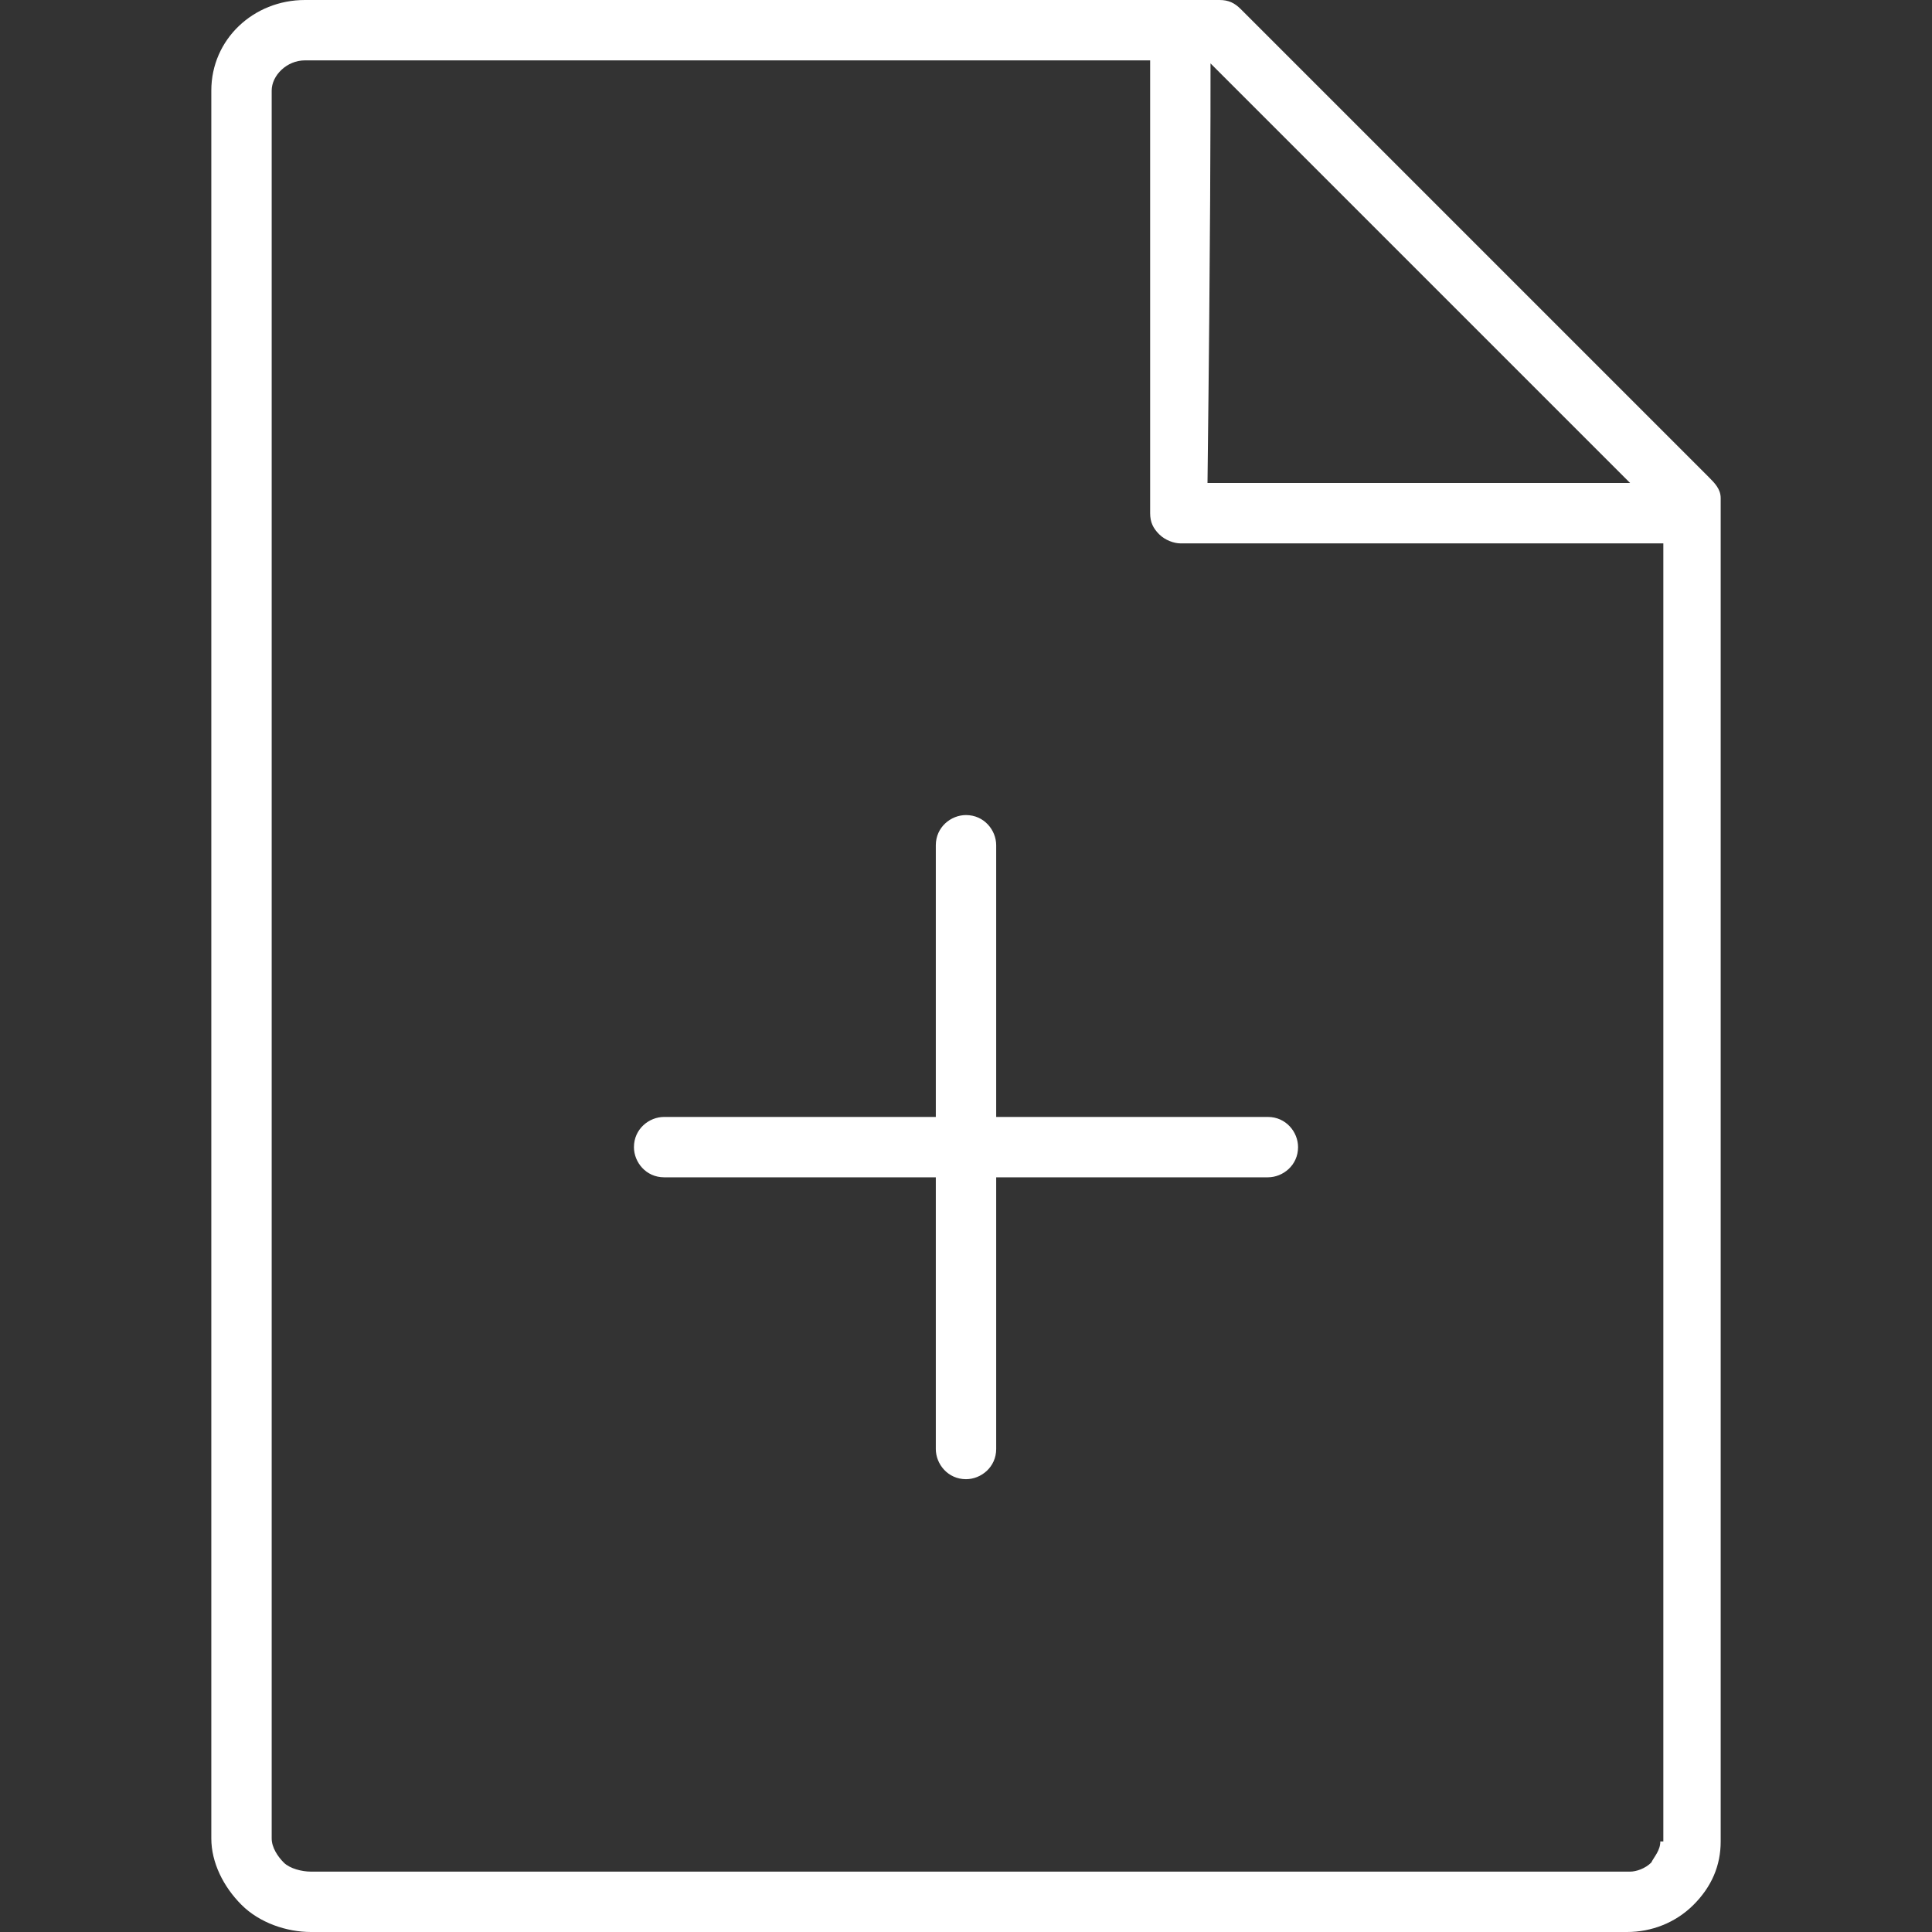
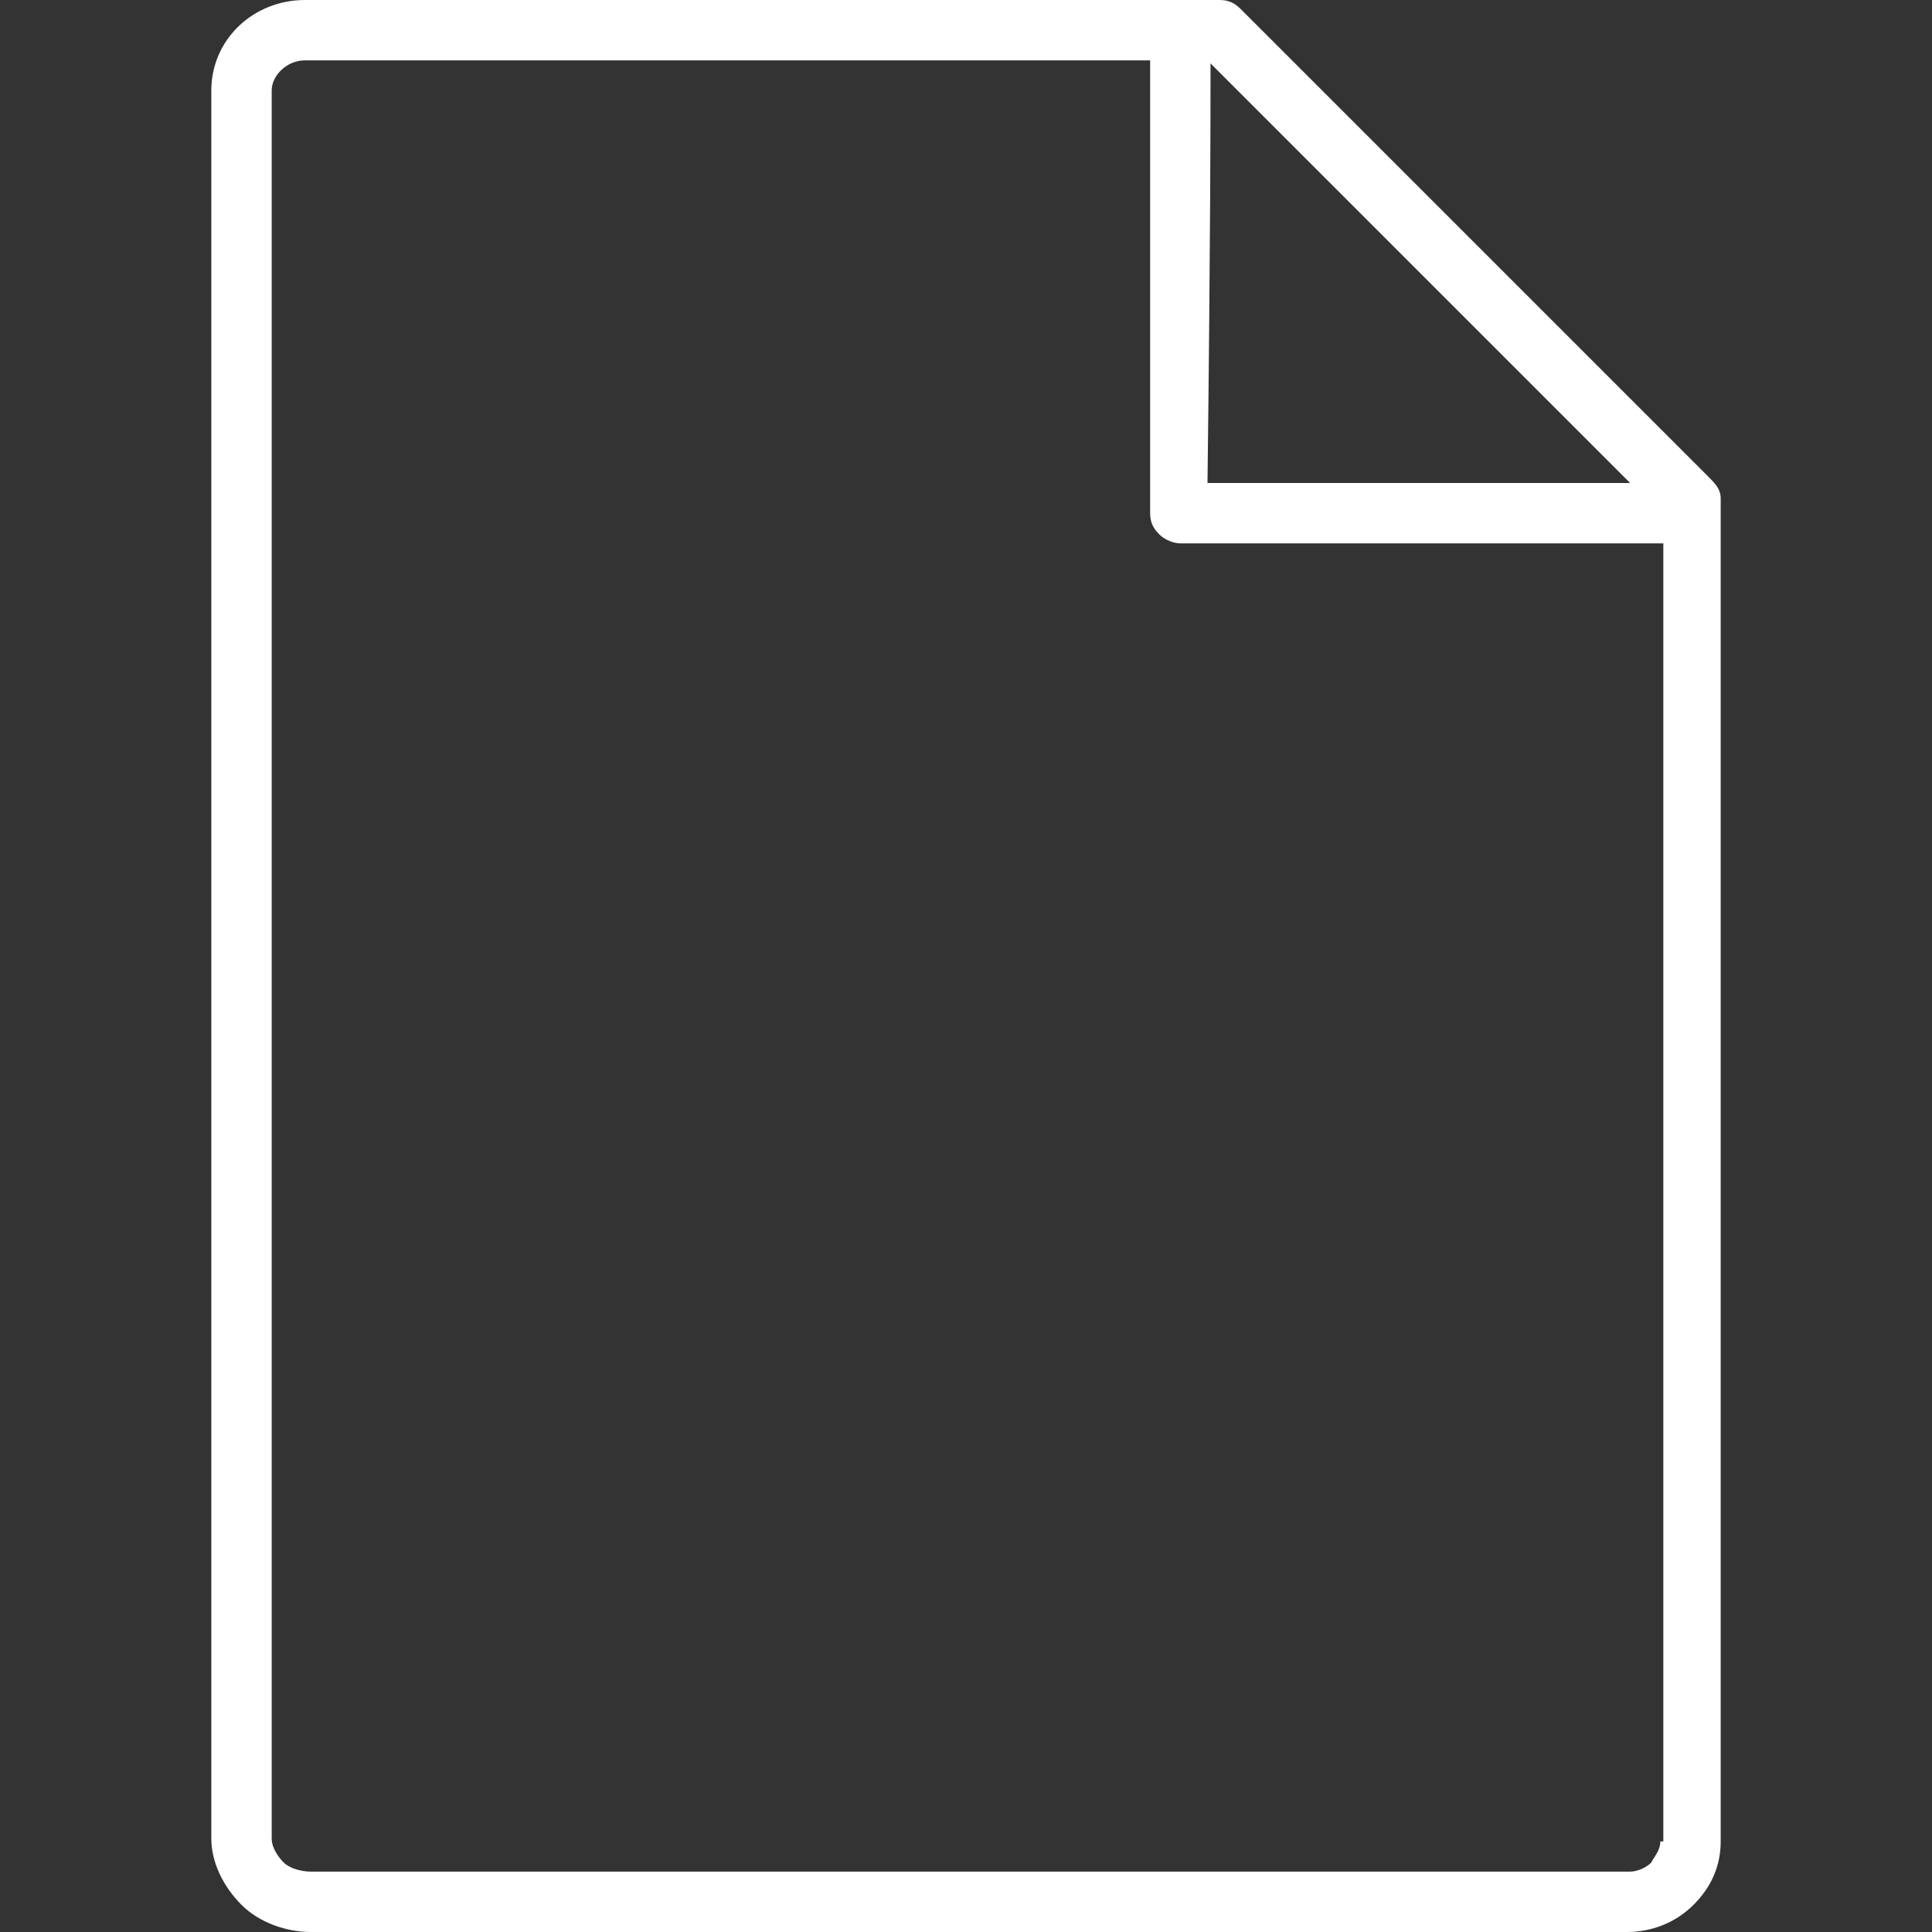
<svg xmlns="http://www.w3.org/2000/svg" version="1.1" id="Layer_1" x="0px" y="0px" viewBox="0 0 64 64" style="enable-background:new 0 0 64 64;" xml:space="preserve">
  <rect x="0" y="0" width="64" height="64" fill="#333333" stroke="none" />
  <style type="text/css">
	.st0{fill:#FFFFFF;}
</style>
  <g id="Plus-file">
-     <path class="st0" d="M33,28c0-0.5-0.4-1-1-1c-0.5,0-1,0.4-1,1v9h-9c-0.5,0-1,0.4-1,1c0,0.5,0.4,1,1,1h9v9c0,0.5,0.4,1,1,1   c0.5,0,1-0.4,1-1v-9h9c0.5,0,1-0.4,1-1c0-0.5-0.4-1-1-1h-9V28z" />
    <path class="st0" d="M56.6,15.8L41.1,0.3C40.9,0.1,40.7,0,40.4,0L10.1,0C8.4,0,7,1.3,7,3v57.9c0,0.8,0.4,1.6,1,2.2   c0.6,0.6,1.5,0.9,2.3,0.9h43.6c0.8,0,1.6-0.3,2.2-0.9c0.6-0.6,0.9-1.3,0.9-2.1V16.5C57,16.2,56.8,16,56.6,15.8z M40.1,2.1L54,16H40   C40.1,7.7,40.1,3.9,40.1,2.1z M55,61c0,0.3-0.2,0.5-0.3,0.7c-0.2,0.2-0.5,0.3-0.7,0.3H10.3c-0.3,0-0.7-0.1-0.9-0.3   C9.2,61.5,9,61.2,9,60.9V3c0-0.5,0.5-1,1.1-1l28,0c0,2.5,0,10.1,0,15c0,0.3,0.1,0.5,0.3,0.7c0.2,0.2,0.5,0.3,0.7,0.3h16V61z" />
  </g>
</svg>